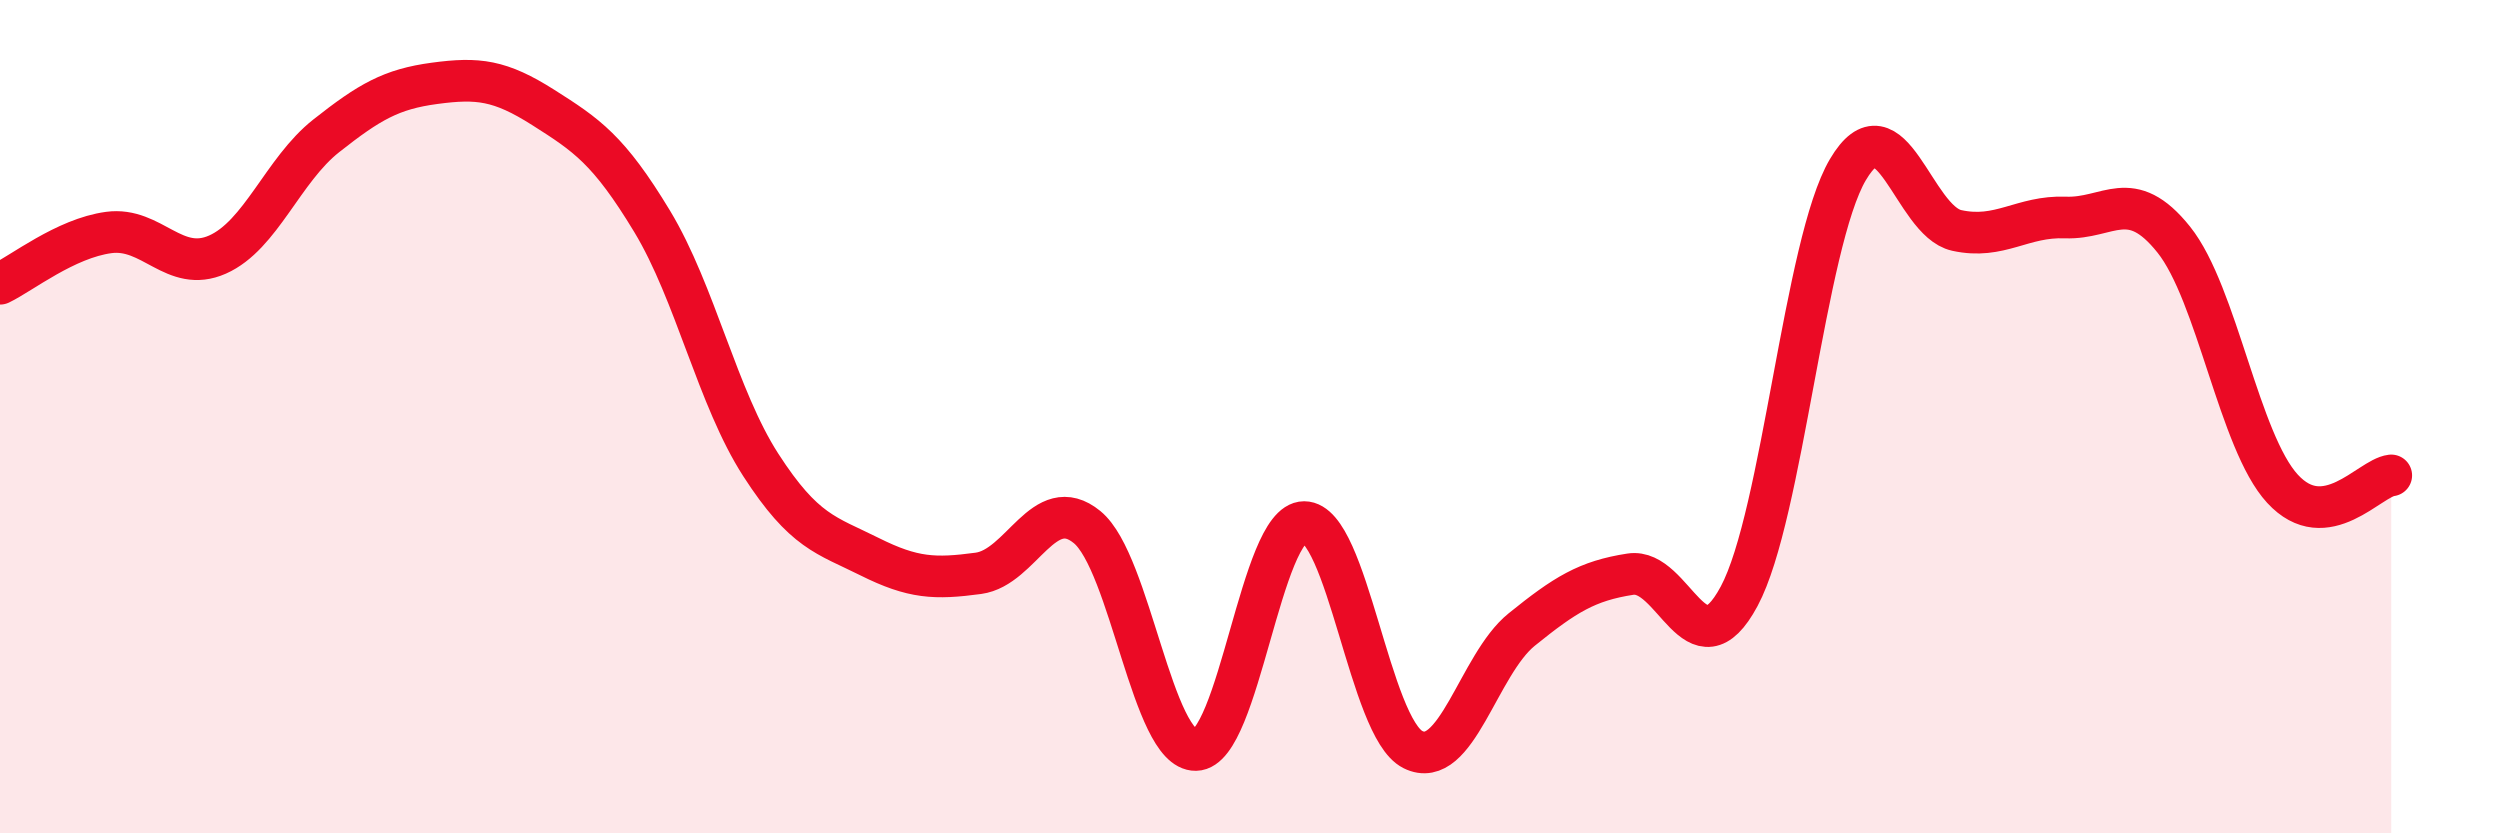
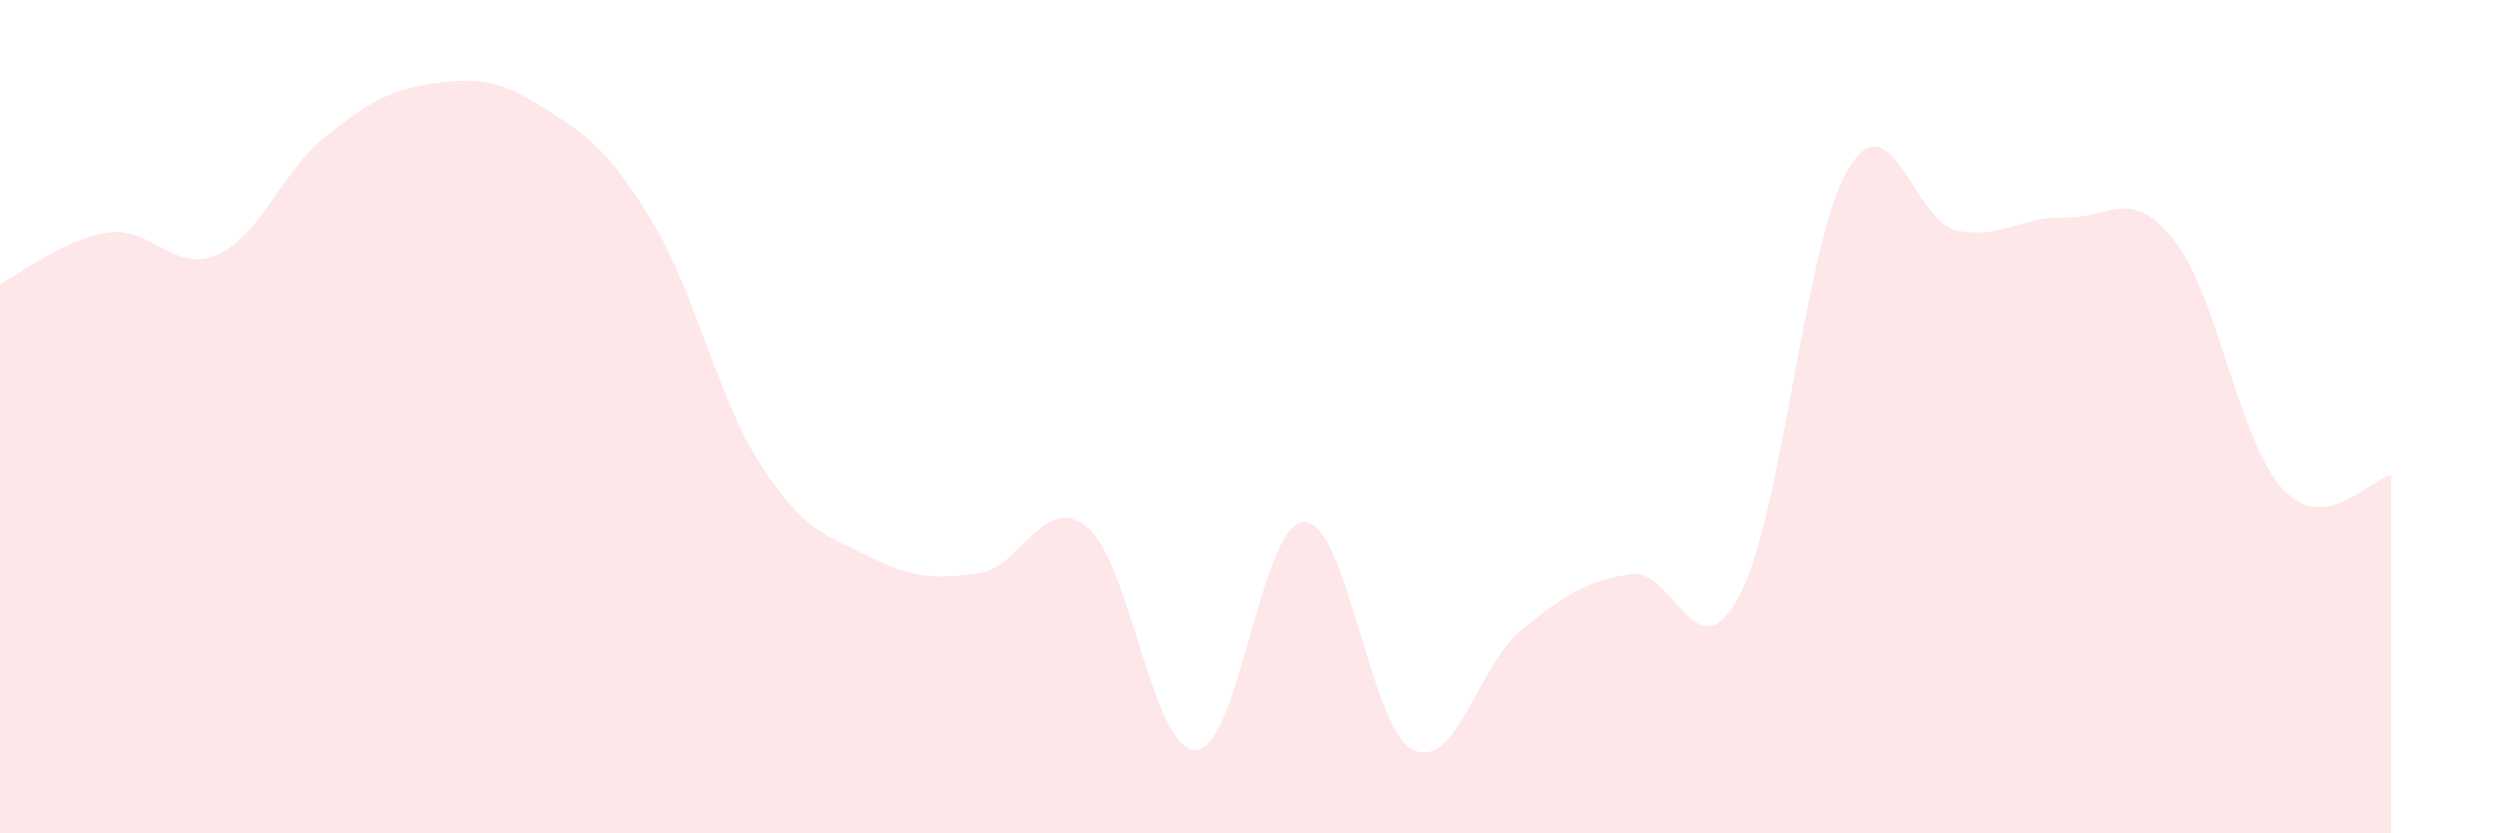
<svg xmlns="http://www.w3.org/2000/svg" width="60" height="20" viewBox="0 0 60 20">
  <path d="M 0,6.81 C 0.52,6.56 1.57,5.72 2.61,5.58 C 3.65,5.44 4.18,6.57 5.22,6.11 C 6.26,5.65 6.79,4.08 7.83,3.26 C 8.87,2.44 9.39,2.14 10.43,2 C 11.47,1.86 12,1.92 13.04,2.58 C 14.08,3.24 14.61,3.59 15.65,5.31 C 16.69,7.03 17.22,9.55 18.26,11.16 C 19.3,12.77 19.83,12.84 20.87,13.36 C 21.91,13.88 22.44,13.9 23.48,13.76 C 24.52,13.62 25.05,11.8 26.09,12.65 C 27.13,13.5 27.66,18.02 28.7,18 C 29.74,17.98 30.26,12.53 31.3,12.53 C 32.34,12.53 32.87,17.47 33.91,17.99 C 34.95,18.51 35.48,15.95 36.52,15.11 C 37.56,14.27 38.09,13.94 39.13,13.78 C 40.17,13.62 40.7,16.25 41.74,14.31 C 42.78,12.37 43.31,5.83 44.35,4.07 C 45.39,2.31 45.92,5.3 46.96,5.53 C 48,5.76 48.53,5.18 49.57,5.22 C 50.61,5.26 51.13,4.45 52.17,5.75 C 53.21,7.05 53.74,10.6 54.78,11.73 C 55.82,12.86 56.87,11.47 57.39,11.41L57.39 20L0 20Z" fill="#EB0A25" opacity="0.1" stroke-linecap="round" stroke-linejoin="round" />
-   <path d="M 0,6.81 C 0.52,6.56 1.57,5.72 2.61,5.58 C 3.65,5.44 4.18,6.57 5.22,6.11 C 6.26,5.65 6.79,4.08 7.83,3.26 C 8.87,2.44 9.39,2.14 10.43,2 C 11.47,1.86 12,1.92 13.04,2.58 C 14.08,3.24 14.61,3.59 15.65,5.31 C 16.69,7.03 17.22,9.55 18.26,11.16 C 19.3,12.77 19.83,12.84 20.87,13.36 C 21.91,13.88 22.44,13.9 23.48,13.76 C 24.52,13.62 25.05,11.8 26.09,12.65 C 27.13,13.5 27.66,18.02 28.7,18 C 29.74,17.98 30.26,12.53 31.3,12.53 C 32.34,12.53 32.87,17.47 33.91,17.99 C 34.95,18.51 35.48,15.95 36.52,15.11 C 37.56,14.27 38.09,13.94 39.13,13.78 C 40.17,13.62 40.7,16.25 41.74,14.31 C 42.78,12.37 43.31,5.83 44.35,4.07 C 45.39,2.31 45.92,5.3 46.96,5.53 C 48,5.76 48.53,5.18 49.57,5.22 C 50.61,5.26 51.13,4.45 52.17,5.75 C 53.21,7.05 53.74,10.6 54.78,11.73 C 55.82,12.86 56.87,11.47 57.39,11.41" stroke="#EB0A25" stroke-width="1" fill="none" stroke-linecap="round" stroke-linejoin="round" />
</svg>